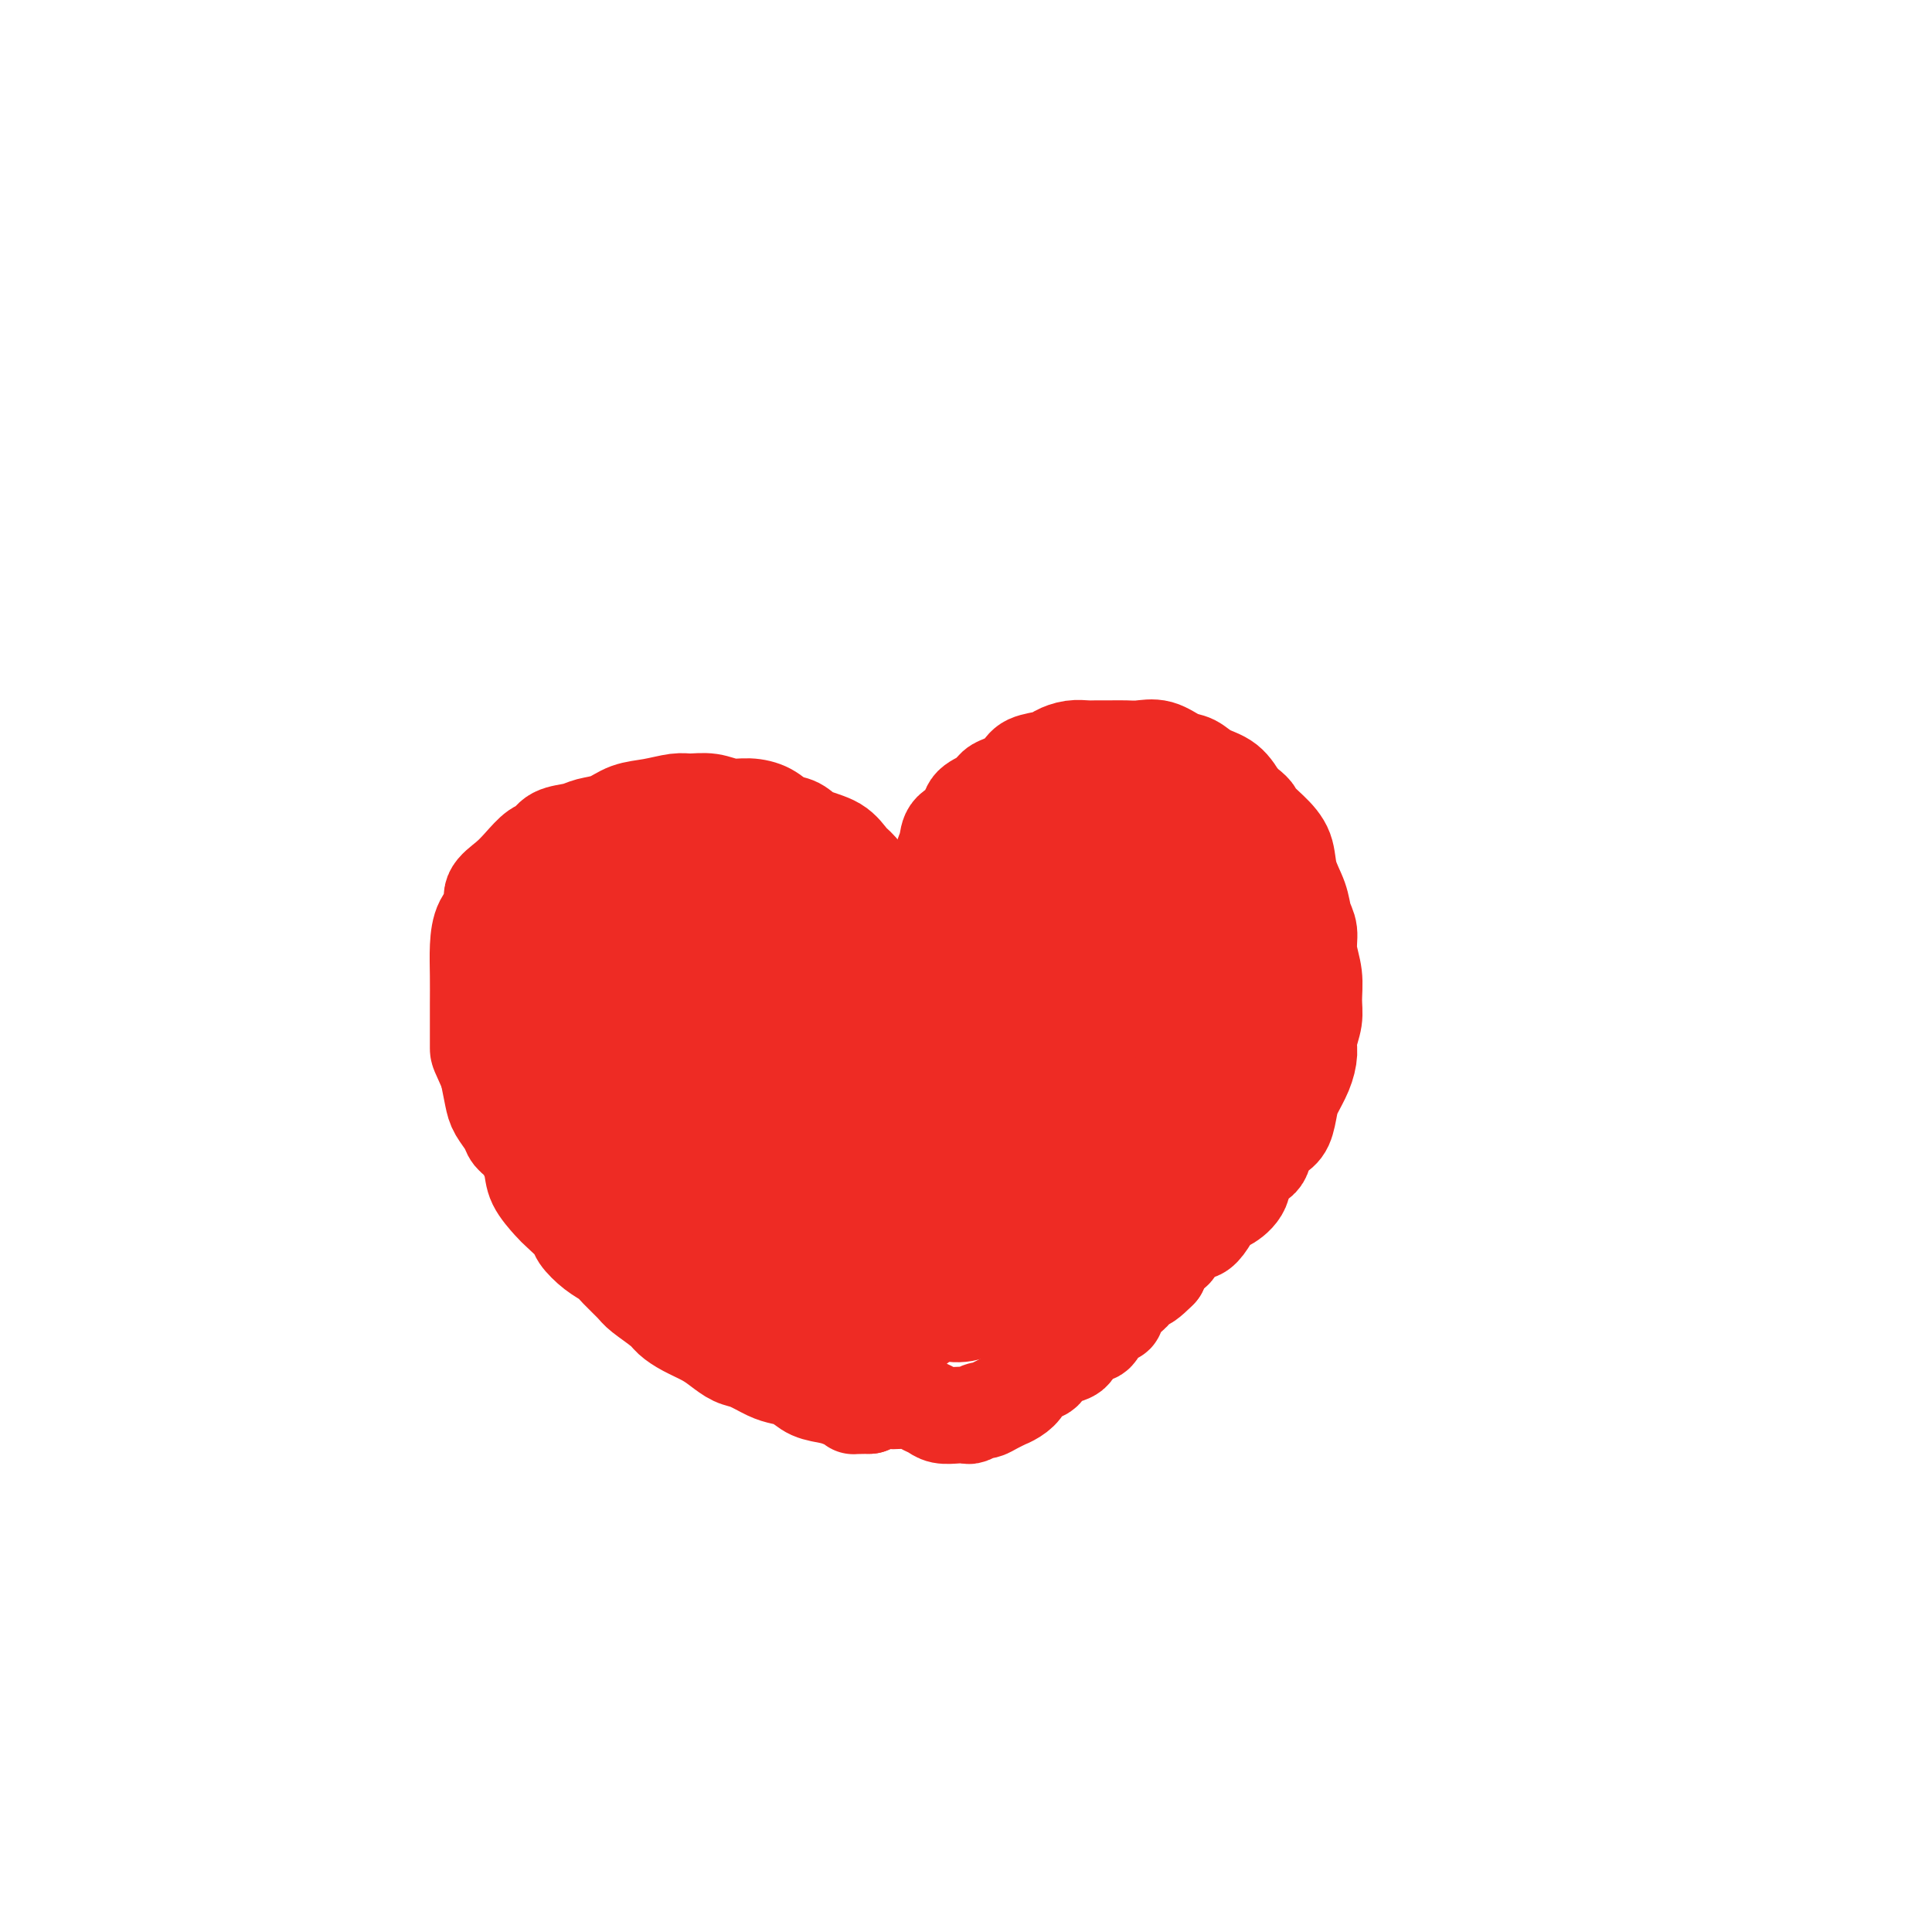
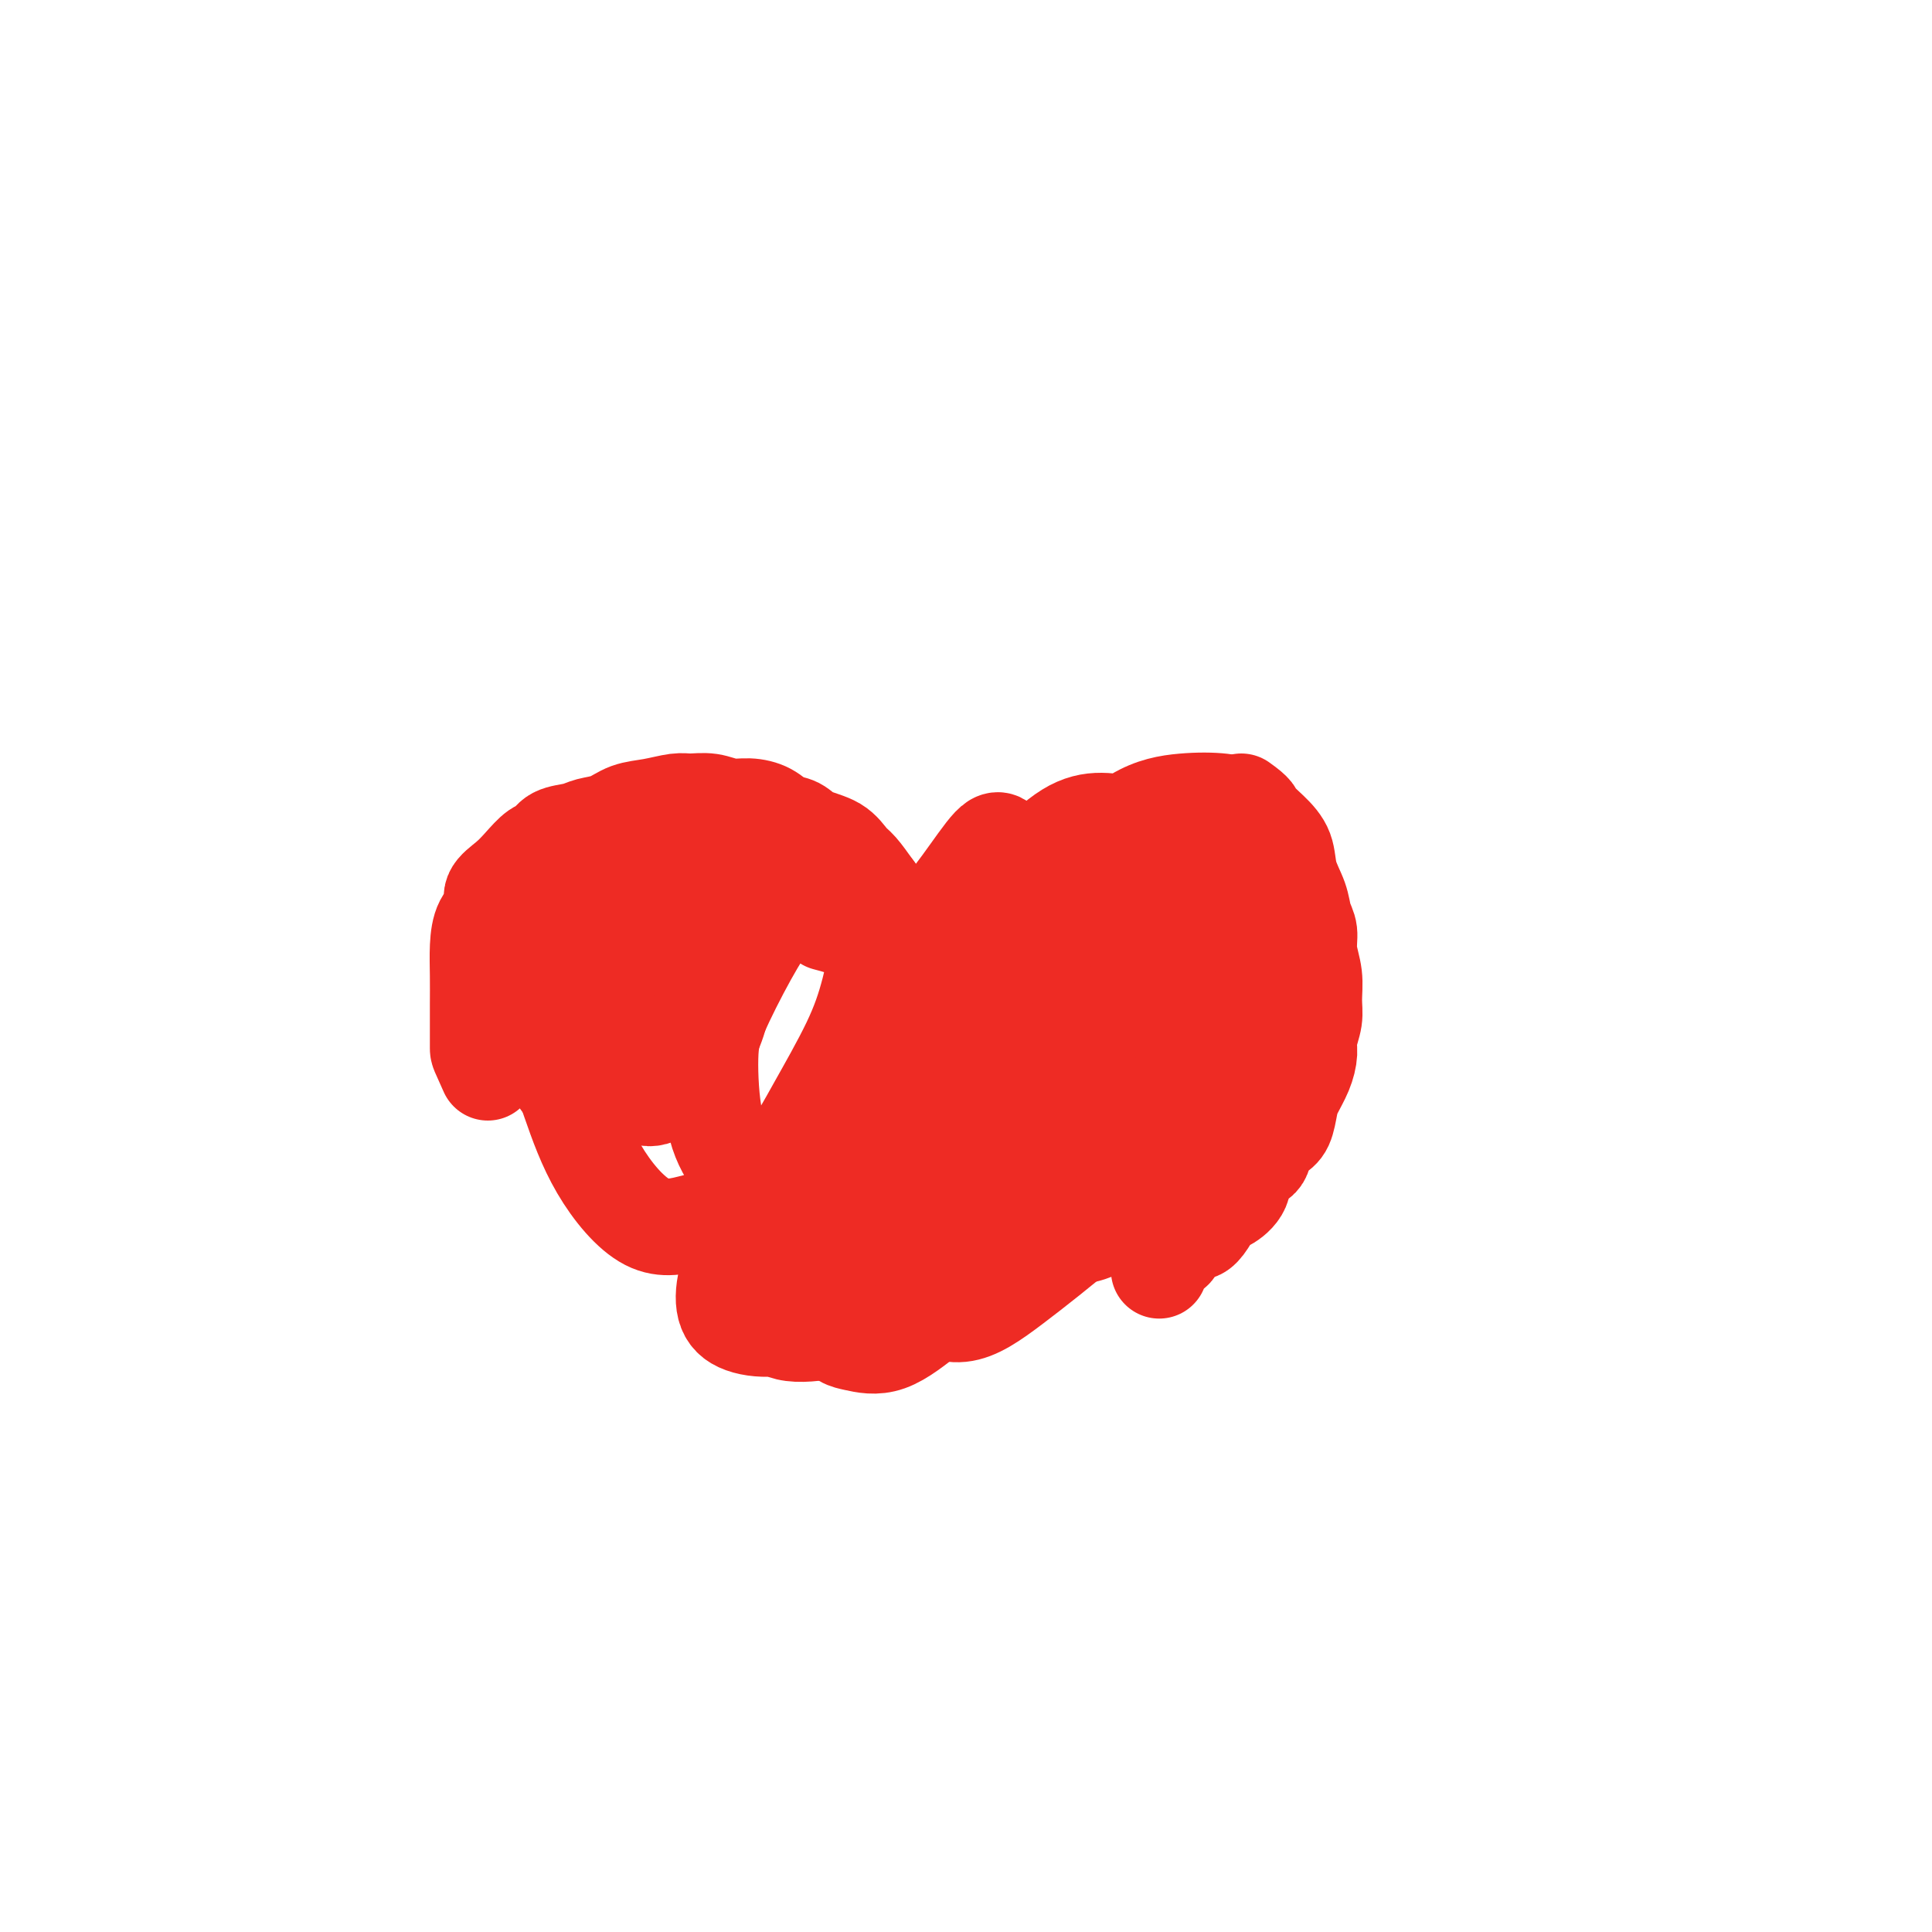
<svg xmlns="http://www.w3.org/2000/svg" viewBox="0 0 400 400" version="1.1">
  <g fill="none" stroke="#EE2B24" stroke-width="20" stroke-linecap="round" stroke-linejoin="round">
-     <path d="M192,182c0.301,0.511 0.601,1.021 1,1c0.399,-0.021 0.895,-0.575 1,-1c0.105,-0.425 -0.181,-0.723 0,-1c0.181,-0.277 0.830,-0.534 1,-1c0.170,-0.466 -0.139,-1.140 0,-2c0.139,-0.860 0.726,-1.907 1,-3c0.274,-1.093 0.233,-2.233 1,-3c0.767,-0.767 2.340,-1.160 3,-2c0.660,-0.840 0.408,-2.126 1,-3c0.592,-0.874 2.029,-1.337 3,-2c0.971,-0.663 1.475,-1.526 2,-2c0.525,-0.474 1.070,-0.561 2,-1c0.930,-0.439 2.244,-1.232 3,-2c0.756,-0.768 0.955,-1.512 2,-2c1.045,-0.488 2.937,-0.719 4,-1c1.063,-0.281 1.299,-0.611 2,-1c0.701,-0.389 1.868,-0.836 3,-1c1.132,-0.164 2.231,-0.043 3,0c0.769,0.043 1.209,0.010 2,0c0.791,-0.010 1.934,0.004 3,0c1.066,-0.004 2.057,-0.027 3,0c0.943,0.027 1.840,0.105 3,0c1.160,-0.105 2.582,-0.391 4,0c1.418,0.391 2.830,1.461 4,2c1.170,0.539 2.097,0.546 3,1c0.903,0.454 1.782,1.353 3,2c1.218,0.647 2.777,1.042 4,2c1.223,0.958 2.112,2.479 3,4" />
    <path d="M257,166c3.174,2.247 2.609,2.365 3,3c0.391,0.635 1.740,1.787 3,3c1.260,1.213 2.433,2.487 3,4c0.567,1.513 0.529,3.264 1,5c0.471,1.736 1.451,3.457 2,5c0.549,1.543 0.669,2.909 1,4c0.331,1.091 0.874,1.908 1,3c0.126,1.092 -0.166,2.459 0,4c0.166,1.541 0.791,3.254 1,5c0.209,1.746 0.001,3.523 0,5c-0.001,1.477 0.203,2.654 0,4c-0.203,1.346 -0.814,2.862 -1,4c-0.186,1.138 0.053,1.898 0,3c-0.053,1.102 -0.398,2.547 -1,4c-0.602,1.453 -1.461,2.916 -2,4c-0.539,1.084 -0.758,1.789 -1,3c-0.242,1.211 -0.507,2.928 -1,4c-0.493,1.072 -1.215,1.501 -2,2c-0.785,0.499 -1.631,1.069 -2,2c-0.369,0.931 -0.259,2.223 -1,3c-0.741,0.777 -2.334,1.041 -3,2c-0.666,0.959 -0.405,2.615 -1,4c-0.595,1.385 -2.046,2.499 -3,3c-0.954,0.501 -1.411,0.389 -2,1c-0.589,0.611 -1.308,1.947 -2,3c-0.692,1.053 -1.355,1.825 -2,2c-0.645,0.175 -1.272,-0.246 -2,0c-0.728,0.246 -1.556,1.159 -2,2c-0.444,0.841 -0.504,1.611 -1,2c-0.496,0.389 -1.427,0.397 -2,1c-0.573,0.603 -0.786,1.802 -1,3" />
-     <path d="M240,263c-4.604,4.705 -3.113,1.467 -3,1c0.113,-0.467 -1.152,1.837 -2,3c-0.848,1.163 -1.277,1.185 -2,2c-0.723,0.815 -1.738,2.424 -2,3c-0.262,0.576 0.229,0.119 0,0c-0.229,-0.119 -1.179,0.100 -2,1c-0.821,0.900 -1.514,2.483 -2,3c-0.486,0.517 -0.767,-0.030 -1,0c-0.233,0.030 -0.420,0.637 -1,1c-0.580,0.363 -1.554,0.482 -2,1c-0.446,0.518 -0.365,1.433 -1,2c-0.635,0.567 -1.987,0.785 -3,1c-1.013,0.215 -1.688,0.428 -2,1c-0.312,0.572 -0.259,1.502 -1,2c-0.741,0.498 -2.274,0.563 -3,1c-0.726,0.437 -0.645,1.244 -1,2c-0.355,0.756 -1.146,1.460 -2,2c-0.854,0.540 -1.772,0.914 -2,1c-0.228,0.086 0.233,-0.117 0,0c-0.233,0.117 -1.161,0.553 -2,1c-0.839,0.447 -1.589,0.904 -2,1c-0.411,0.096 -0.484,-0.170 -1,0c-0.516,0.170 -1.475,0.774 -2,1c-0.525,0.226 -0.616,0.072 -1,0c-0.384,-0.072 -1.060,-0.061 -2,0c-0.940,0.061 -2.142,0.174 -3,0c-0.858,-0.174 -1.370,-0.635 -2,-1c-0.630,-0.365 -1.376,-0.634 -2,-1c-0.624,-0.366 -1.126,-0.827 -2,-1c-0.874,-0.173 -2.121,-0.057 -3,0c-0.879,0.057 -1.391,0.054 -2,0c-0.609,-0.054 -1.317,-0.158 -2,0c-0.683,0.158 -1.342,0.579 -2,1" />
-     <path d="M180,291c-4.614,0.047 -3.150,0.164 -3,0c0.150,-0.164 -1.013,-0.607 -2,-1c-0.987,-0.393 -1.799,-0.734 -3,-1c-1.201,-0.266 -2.790,-0.456 -4,-1c-1.210,-0.544 -2.042,-1.440 -3,-2c-0.958,-0.560 -2.041,-0.783 -3,-1c-0.959,-0.217 -1.792,-0.428 -3,-1c-1.208,-0.572 -2.791,-1.504 -4,-2c-1.209,-0.496 -2.043,-0.556 -3,-1c-0.957,-0.444 -2.036,-1.273 -3,-2c-0.964,-0.727 -1.813,-1.354 -3,-2c-1.187,-0.646 -2.711,-1.313 -4,-2c-1.289,-0.687 -2.341,-1.395 -3,-2c-0.659,-0.605 -0.924,-1.107 -2,-2c-1.076,-0.893 -2.962,-2.178 -4,-3c-1.038,-0.822 -1.228,-1.183 -2,-2c-0.772,-0.817 -2.127,-2.090 -3,-3c-0.873,-0.910 -1.263,-1.455 -2,-2c-0.737,-0.545 -1.820,-1.089 -3,-2c-1.180,-0.911 -2.456,-2.190 -3,-3c-0.544,-0.810 -0.354,-1.153 -1,-2c-0.646,-0.847 -2.126,-2.198 -3,-3c-0.874,-0.802 -1.141,-1.054 -2,-2c-0.859,-0.946 -2.309,-2.584 -3,-4c-0.691,-1.416 -0.623,-2.609 -1,-4c-0.377,-1.391 -1.200,-2.979 -2,-4c-0.800,-1.021 -1.576,-1.475 -2,-2c-0.424,-0.525 -0.495,-1.120 -1,-2c-0.505,-0.880 -1.444,-2.045 -2,-3c-0.556,-0.955 -0.730,-1.702 -1,-3c-0.270,-1.298 -0.635,-3.149 -1,-5" />
    <path d="M101,222c-2.000,-4.509 -2.000,-4.280 -2,-5c0.000,-0.720 0.002,-2.388 0,-4c-0.002,-1.612 -0.006,-3.169 0,-5c0.006,-1.831 0.024,-3.935 0,-6c-0.024,-2.065 -0.088,-4.089 0,-6c0.088,-1.911 0.330,-3.708 1,-5c0.670,-1.292 1.769,-2.080 2,-3c0.231,-0.920 -0.405,-1.972 0,-3c0.405,-1.028 1.850,-2.034 3,-3c1.150,-0.966 2.006,-1.894 3,-3c0.994,-1.106 2.127,-2.391 3,-3c0.873,-0.609 1.486,-0.543 2,-1c0.514,-0.457 0.930,-1.436 2,-2c1.070,-0.564 2.795,-0.714 4,-1c1.205,-0.286 1.891,-0.707 3,-1c1.109,-0.293 2.641,-0.456 4,-1c1.359,-0.544 2.544,-1.467 4,-2c1.456,-0.533 3.183,-0.675 5,-1c1.817,-0.325 3.724,-0.834 5,-1c1.276,-0.166 1.920,0.010 3,0c1.080,-0.010 2.596,-0.206 4,0c1.404,0.206 2.697,0.814 4,1c1.303,0.186 2.615,-0.049 4,0c1.385,0.049 2.842,0.382 4,1c1.158,0.618 2.015,1.521 3,2c0.985,0.479 2.097,0.536 3,1c0.903,0.464 1.595,1.337 3,2c1.405,0.663 3.521,1.116 5,2c1.479,0.884 2.321,2.200 3,3c0.679,0.800 1.194,1.086 2,2c0.806,0.914 1.903,2.457 3,4" />
    <path d="M181,184c1.356,1.690 0.744,1.416 1,2c0.256,0.584 1.378,2.026 2,3c0.622,0.974 0.745,1.481 1,2c0.255,0.519 0.643,1.050 1,2c0.357,0.950 0.684,2.318 1,3c0.316,0.682 0.621,0.678 1,1c0.379,0.322 0.831,0.970 1,1c0.169,0.030 0.054,-0.559 0,-1c-0.054,-0.441 -0.045,-0.735 0,-1c0.045,-0.265 0.128,-0.502 0,-1c-0.128,-0.498 -0.467,-1.258 -1,-2c-0.533,-0.742 -1.260,-1.467 -2,-2c-0.740,-0.533 -1.494,-0.875 -3,-2c-1.506,-1.125 -3.763,-3.033 -6,-4c-2.237,-0.967 -4.454,-0.992 -7,-1c-2.546,-0.008 -5.422,0.003 -8,0c-2.578,-0.003 -4.858,-0.020 -7,0c-2.142,0.020 -4.147,0.076 -6,0c-1.853,-0.076 -3.554,-0.285 -5,0c-1.446,0.285 -2.637,1.063 -4,2c-1.363,0.937 -2.900,2.032 -4,3c-1.100,0.968 -1.765,1.807 -3,4c-1.235,2.193 -3.042,5.739 -4,9c-0.958,3.261 -1.069,6.239 -1,9c0.069,2.761 0.317,5.307 1,8c0.683,2.693 1.799,5.533 3,7c1.201,1.467 2.486,1.562 4,1c1.514,-0.562 3.257,-1.781 5,-3" />
-     <path d="M141,224c2.142,-1.160 2.996,-3.061 4,-5c1.004,-1.939 2.158,-3.918 3,-6c0.842,-2.082 1.373,-4.267 2,-7c0.627,-2.733 1.351,-6.012 1,-9c-0.351,-2.988 -1.776,-5.684 -3,-8c-1.224,-2.316 -2.247,-4.252 -4,-6c-1.753,-1.748 -4.236,-3.307 -6,-4c-1.764,-0.693 -2.809,-0.521 -5,0c-2.191,0.521 -5.529,1.390 -8,3c-2.471,1.610 -4.076,3.962 -6,6c-1.924,2.038 -4.168,3.762 -6,6c-1.832,2.238 -3.252,4.988 -4,8c-0.748,3.012 -0.822,6.285 -1,9c-0.178,2.715 -0.459,4.872 0,7c0.459,2.128 1.657,4.228 3,6c1.343,1.772 2.830,3.217 5,4c2.170,0.783 5.023,0.903 7,0c1.977,-0.903 3.079,-2.830 5,-5c1.921,-2.170 4.661,-4.585 7,-7c2.339,-2.415 4.278,-4.831 6,-7c1.722,-2.169 3.226,-4.093 4,-7c0.774,-2.907 0.819,-6.798 1,-9c0.181,-2.202 0.497,-2.715 0,-4c-0.497,-1.285 -1.809,-3.342 -3,-5c-1.191,-1.658 -2.261,-2.916 -4,-4c-1.739,-1.084 -4.148,-1.994 -6,-2c-1.852,-0.006 -3.148,0.891 -5,2c-1.852,1.109 -4.259,2.431 -6,4c-1.741,1.569 -2.815,3.384 -4,6c-1.185,2.616 -2.481,6.033 -3,10c-0.519,3.967 -0.259,8.483 0,13" />
+     <path d="M141,224c2.142,-1.160 2.996,-3.061 4,-5c1.004,-1.939 2.158,-3.918 3,-6c0.842,-2.082 1.373,-4.267 2,-7c0.627,-2.733 1.351,-6.012 1,-9c-0.351,-2.988 -1.776,-5.684 -3,-8c-1.224,-2.316 -2.247,-4.252 -4,-6c-1.753,-1.748 -4.236,-3.307 -6,-4c-2.191,0.521 -5.529,1.390 -8,3c-2.471,1.610 -4.076,3.962 -6,6c-1.924,2.038 -4.168,3.762 -6,6c-1.832,2.238 -3.252,4.988 -4,8c-0.748,3.012 -0.822,6.285 -1,9c-0.178,2.715 -0.459,4.872 0,7c0.459,2.128 1.657,4.228 3,6c1.343,1.772 2.830,3.217 5,4c2.170,0.783 5.023,0.903 7,0c1.977,-0.903 3.079,-2.830 5,-5c1.921,-2.170 4.661,-4.585 7,-7c2.339,-2.415 4.278,-4.831 6,-7c1.722,-2.169 3.226,-4.093 4,-7c0.774,-2.907 0.819,-6.798 1,-9c0.181,-2.202 0.497,-2.715 0,-4c-0.497,-1.285 -1.809,-3.342 -3,-5c-1.191,-1.658 -2.261,-2.916 -4,-4c-1.739,-1.084 -4.148,-1.994 -6,-2c-1.852,-0.006 -3.148,0.891 -5,2c-1.852,1.109 -4.259,2.431 -6,4c-1.741,1.569 -2.815,3.384 -4,6c-1.185,2.616 -2.481,6.033 -3,10c-0.519,3.967 -0.259,8.483 0,13" />
    <path d="M115,213c-0.020,6.283 1.428,10.489 3,15c1.572,4.511 3.266,9.325 6,14c2.734,4.675 6.507,9.209 10,11c3.493,1.791 6.706,0.839 10,0c3.294,-0.839 6.667,-1.566 10,-4c3.333,-2.434 6.624,-6.575 9,-10c2.376,-3.425 3.836,-6.135 6,-10c2.164,-3.865 5.030,-8.887 7,-13c1.970,-4.113 3.043,-7.317 4,-11c0.957,-3.683 1.799,-7.845 2,-11c0.201,-3.155 -0.237,-5.302 -1,-7c-0.763,-1.698 -1.850,-2.947 -3,-4c-1.150,-1.053 -2.363,-1.911 -4,-2c-1.637,-0.089 -3.696,0.590 -6,2c-2.304,1.410 -4.851,3.550 -7,6c-2.149,2.450 -3.900,5.209 -6,9c-2.100,3.791 -4.548,8.616 -6,12c-1.452,3.384 -1.909,5.329 -2,9c-0.091,3.671 0.183,9.068 1,13c0.817,3.932 2.178,6.400 4,9c1.822,2.600 4.105,5.332 6,7c1.895,1.668 3.403,2.273 5,2c1.597,-0.273 3.283,-1.425 5,-3c1.717,-1.575 3.466,-3.573 5,-6c1.534,-2.427 2.855,-5.282 4,-8c1.145,-2.718 2.114,-5.298 3,-9c0.886,-3.702 1.688,-8.525 2,-12c0.312,-3.475 0.135,-5.602 0,-8c-0.135,-2.398 -0.229,-5.069 -1,-7c-0.771,-1.931 -2.220,-3.123 -4,-4c-1.780,-0.877 -3.890,-1.438 -6,-2" />
-     <path d="M171,191c-2.753,-0.737 -4.637,0.419 -7,2c-2.363,1.581 -5.206,3.585 -8,7c-2.794,3.415 -5.539,8.239 -8,13c-2.461,4.761 -4.639,9.458 -6,14c-1.361,4.542 -1.904,8.928 -2,13c-0.096,4.072 0.257,7.828 2,11c1.743,3.172 4.878,5.758 8,7c3.122,1.242 6.230,1.140 10,0c3.770,-1.140 8.200,-3.316 12,-7c3.800,-3.684 6.968,-8.874 10,-13c3.032,-4.126 5.926,-7.189 8,-11c2.074,-3.811 3.327,-8.371 4,-12c0.673,-3.629 0.766,-6.327 1,-9c0.234,-2.673 0.609,-5.321 0,-8c-0.609,-2.679 -2.201,-5.390 -4,-7c-1.799,-1.610 -3.803,-2.120 -6,-2c-2.197,0.120 -4.586,0.871 -7,2c-2.414,1.129 -4.852,2.636 -8,6c-3.148,3.364 -7.004,8.584 -10,13c-2.996,4.416 -5.132,8.029 -7,12c-1.868,3.971 -3.469,8.302 -4,12c-0.531,3.698 0.009,6.763 1,10c0.991,3.237 2.432,6.645 4,9c1.568,2.355 3.261,3.655 6,4c2.739,0.345 6.524,-0.266 10,-1c3.476,-0.734 6.643,-1.591 10,-4c3.357,-2.409 6.902,-6.369 10,-10c3.098,-3.631 5.748,-6.932 8,-11c2.252,-4.068 4.106,-8.903 6,-13c1.894,-4.097 3.827,-7.456 5,-11c1.173,-3.544 1.587,-7.272 2,-11" />
    <path d="M211,196c1.329,-5.379 1.152,-7.825 1,-10c-0.152,-2.175 -0.280,-4.078 -1,-6c-0.720,-1.922 -2.034,-3.861 -3,-5c-0.966,-1.139 -1.586,-1.476 -3,0c-1.414,1.476 -3.624,4.767 -6,8c-2.376,3.233 -4.918,6.409 -8,11c-3.082,4.591 -6.706,10.598 -10,17c-3.294,6.402 -6.260,13.200 -8,19c-1.740,5.800 -2.255,10.601 -2,15c0.255,4.399 1.280,8.395 3,11c1.720,2.605 4.136,3.818 7,5c2.864,1.182 6.176,2.334 9,2c2.824,-0.334 5.162,-2.152 8,-4c2.838,-1.848 6.178,-3.724 9,-7c2.822,-3.276 5.127,-7.950 7,-12c1.873,-4.050 3.313,-7.475 5,-12c1.687,-4.525 3.620,-10.149 5,-15c1.380,-4.851 2.207,-8.928 3,-13c0.793,-4.072 1.552,-8.138 2,-11c0.448,-2.862 0.587,-4.520 0,-6c-0.587,-1.480 -1.899,-2.783 -3,-3c-1.101,-0.217 -1.992,0.653 -4,2c-2.008,1.347 -5.133,3.173 -9,7c-3.867,3.827 -8.475,9.655 -13,16c-4.525,6.345 -8.968,13.205 -13,21c-4.032,7.795 -7.653,16.524 -10,23c-2.347,6.476 -3.419,10.699 -4,15c-0.581,4.301 -0.671,8.679 0,11c0.671,2.321 2.104,2.587 4,3c1.896,0.413 4.256,0.975 7,0c2.744,-0.975 5.872,-3.488 9,-6" />
    <path d="M193,272c3.448,-2.636 7.568,-6.228 11,-10c3.432,-3.772 6.174,-7.726 9,-12c2.826,-4.274 5.734,-8.870 9,-13c3.266,-4.130 6.889,-7.794 9,-12c2.111,-4.206 2.711,-8.952 4,-12c1.289,-3.048 3.267,-4.396 5,-7c1.733,-2.604 3.223,-6.463 4,-9c0.777,-2.537 0.843,-3.751 1,-5c0.157,-1.249 0.405,-2.534 0,-3c-0.405,-0.466 -1.462,-0.114 -3,0c-1.538,0.114 -3.558,-0.011 -7,2c-3.442,2.011 -8.308,6.158 -13,11c-4.692,4.842 -9.211,10.380 -14,17c-4.789,6.620 -9.850,14.321 -13,21c-3.150,6.679 -4.390,12.337 -5,17c-0.610,4.663 -0.590,8.333 1,11c1.590,2.667 4.749,4.333 8,4c3.251,-0.333 6.593,-2.664 11,-6c4.407,-3.336 9.877,-7.676 15,-12c5.123,-4.324 9.898,-8.633 14,-13c4.102,-4.367 7.532,-8.792 10,-13c2.468,-4.208 3.976,-8.198 5,-11c1.024,-2.802 1.566,-4.417 2,-6c0.434,-1.583 0.761,-3.134 1,-5c0.239,-1.866 0.389,-4.047 0,-6c-0.389,-1.953 -1.318,-3.678 -2,-5c-0.682,-1.322 -1.116,-2.241 -3,-3c-1.884,-0.759 -5.216,-1.358 -8,-1c-2.784,0.358 -5.019,1.673 -8,5c-2.981,3.327 -6.709,8.665 -10,14c-3.291,5.335 -6.146,10.668 -9,16" />
    <path d="M217,226c-3.820,7.361 -3.872,10.765 -4,15c-0.128,4.235 -0.334,9.302 1,12c1.334,2.698 4.207,3.026 7,3c2.793,-0.026 5.506,-0.405 9,-3c3.494,-2.595 7.769,-7.405 12,-12c4.231,-4.595 8.419,-8.975 11,-14c2.581,-5.025 3.556,-10.694 5,-15c1.444,-4.306 3.359,-7.248 4,-11c0.641,-3.752 0.010,-8.313 0,-12c-0.010,-3.687 0.603,-6.501 0,-10c-0.603,-3.499 -2.421,-7.684 -4,-10c-1.579,-2.316 -2.918,-2.761 -5,-3c-2.082,-0.239 -4.908,-0.270 -8,0c-3.092,0.270 -6.452,0.840 -10,3c-3.548,2.160 -7.286,5.911 -11,10c-3.714,4.089 -7.405,8.518 -11,13c-3.595,4.482 -7.095,9.017 -9,13c-1.905,3.983 -2.214,7.415 -2,10c0.214,2.585 0.950,4.323 2,6c1.050,1.677 2.415,3.293 5,3c2.585,-0.293 6.392,-2.497 10,-5c3.608,-2.503 7.017,-5.307 10,-8c2.983,-2.693 5.539,-5.274 8,-9c2.461,-3.726 4.828,-8.596 6,-12c1.172,-3.404 1.149,-5.341 1,-8c-0.149,-2.659 -0.425,-6.041 -2,-8c-1.575,-1.959 -4.450,-2.494 -7,-3c-2.550,-0.506 -4.776,-0.981 -7,-1c-2.224,-0.019 -4.445,0.418 -7,2c-2.555,1.582 -5.444,4.309 -8,7c-2.556,2.691 -4.778,5.345 -7,8" />
-     <path d="M206,187c-3.573,3.515 -5.005,4.802 -6,7c-0.995,2.198 -1.552,5.305 -1,7c0.552,1.695 2.215,1.977 4,2c1.785,0.023 3.694,-0.212 7,-2c3.306,-1.788 8.009,-5.130 12,-8c3.991,-2.870 7.270,-5.270 11,-9c3.730,-3.730 7.910,-8.792 11,-12c3.090,-3.208 5.090,-4.563 6,-6c0.910,-1.437 0.731,-2.958 0,-4c-0.731,-1.042 -2.015,-1.606 -4,-2c-1.985,-0.394 -4.671,-0.619 -8,0c-3.329,0.619 -7.301,2.083 -12,4c-4.699,1.917 -10.125,4.287 -15,7c-4.875,2.713 -9.198,5.771 -13,9c-3.802,3.229 -7.081,6.631 -9,9c-1.919,2.369 -2.477,3.706 -3,5c-0.523,1.294 -1.010,2.546 0,4c1.010,1.454 3.517,3.109 6,4c2.483,0.891 4.944,1.017 8,1c3.056,-0.017 6.709,-0.177 10,-1c3.291,-0.823 6.219,-2.309 9,-4c2.781,-1.691 5.414,-3.588 7,-5c1.586,-1.412 2.126,-2.341 2,-3c-0.126,-0.659 -0.918,-1.050 -3,-1c-2.082,0.050 -5.453,0.541 -9,1c-3.547,0.459 -7.269,0.887 -12,3c-4.731,2.113 -10.469,5.912 -16,10c-5.531,4.088 -10.854,8.467 -15,13c-4.146,4.533 -7.116,9.220 -9,13c-1.884,3.780 -2.681,6.651 -3,10c-0.319,3.349 -0.159,7.174 0,11" />
    <path d="M161,250c0.298,3.685 2.544,2.398 5,2c2.456,-0.398 5.121,0.093 8,0c2.879,-0.093 5.971,-0.771 9,-2c3.029,-1.229 5.994,-3.010 8,-5c2.006,-1.990 3.052,-4.188 4,-6c0.948,-1.812 1.798,-3.238 2,-4c0.202,-0.762 -0.245,-0.860 -2,-1c-1.755,-0.140 -4.820,-0.322 -8,0c-3.180,0.322 -6.475,1.149 -10,3c-3.525,1.851 -7.278,4.726 -11,8c-3.722,3.274 -7.412,6.945 -10,10c-2.588,3.055 -4.075,5.493 -5,8c-0.925,2.507 -1.287,5.082 -1,7c0.287,1.918 1.225,3.179 3,4c1.775,0.821 4.389,1.203 7,1c2.611,-0.203 5.220,-0.989 8,-3c2.780,-2.011 5.730,-5.246 9,-8c3.270,-2.754 6.861,-5.027 9,-7c2.139,-1.973 2.827,-3.644 3,-5c0.173,-1.356 -0.168,-2.395 -1,-3c-0.832,-0.605 -2.156,-0.776 -4,-1c-1.844,-0.224 -4.210,-0.500 -7,0c-2.790,0.500 -6.004,1.778 -9,3c-2.996,1.222 -5.772,2.388 -8,4c-2.228,1.612 -3.906,3.670 -5,6c-1.094,2.330 -1.603,4.931 -1,7c0.603,2.069 2.319,3.604 4,5c1.681,1.396 3.327,2.653 6,3c2.673,0.347 6.374,-0.214 10,-1c3.626,-0.786 7.179,-1.796 10,-3c2.821,-1.204 4.911,-2.602 7,-4" />
    <path d="M191,268c4.500,-1.333 2.250,-0.667 0,0" />
  </g>
</svg>